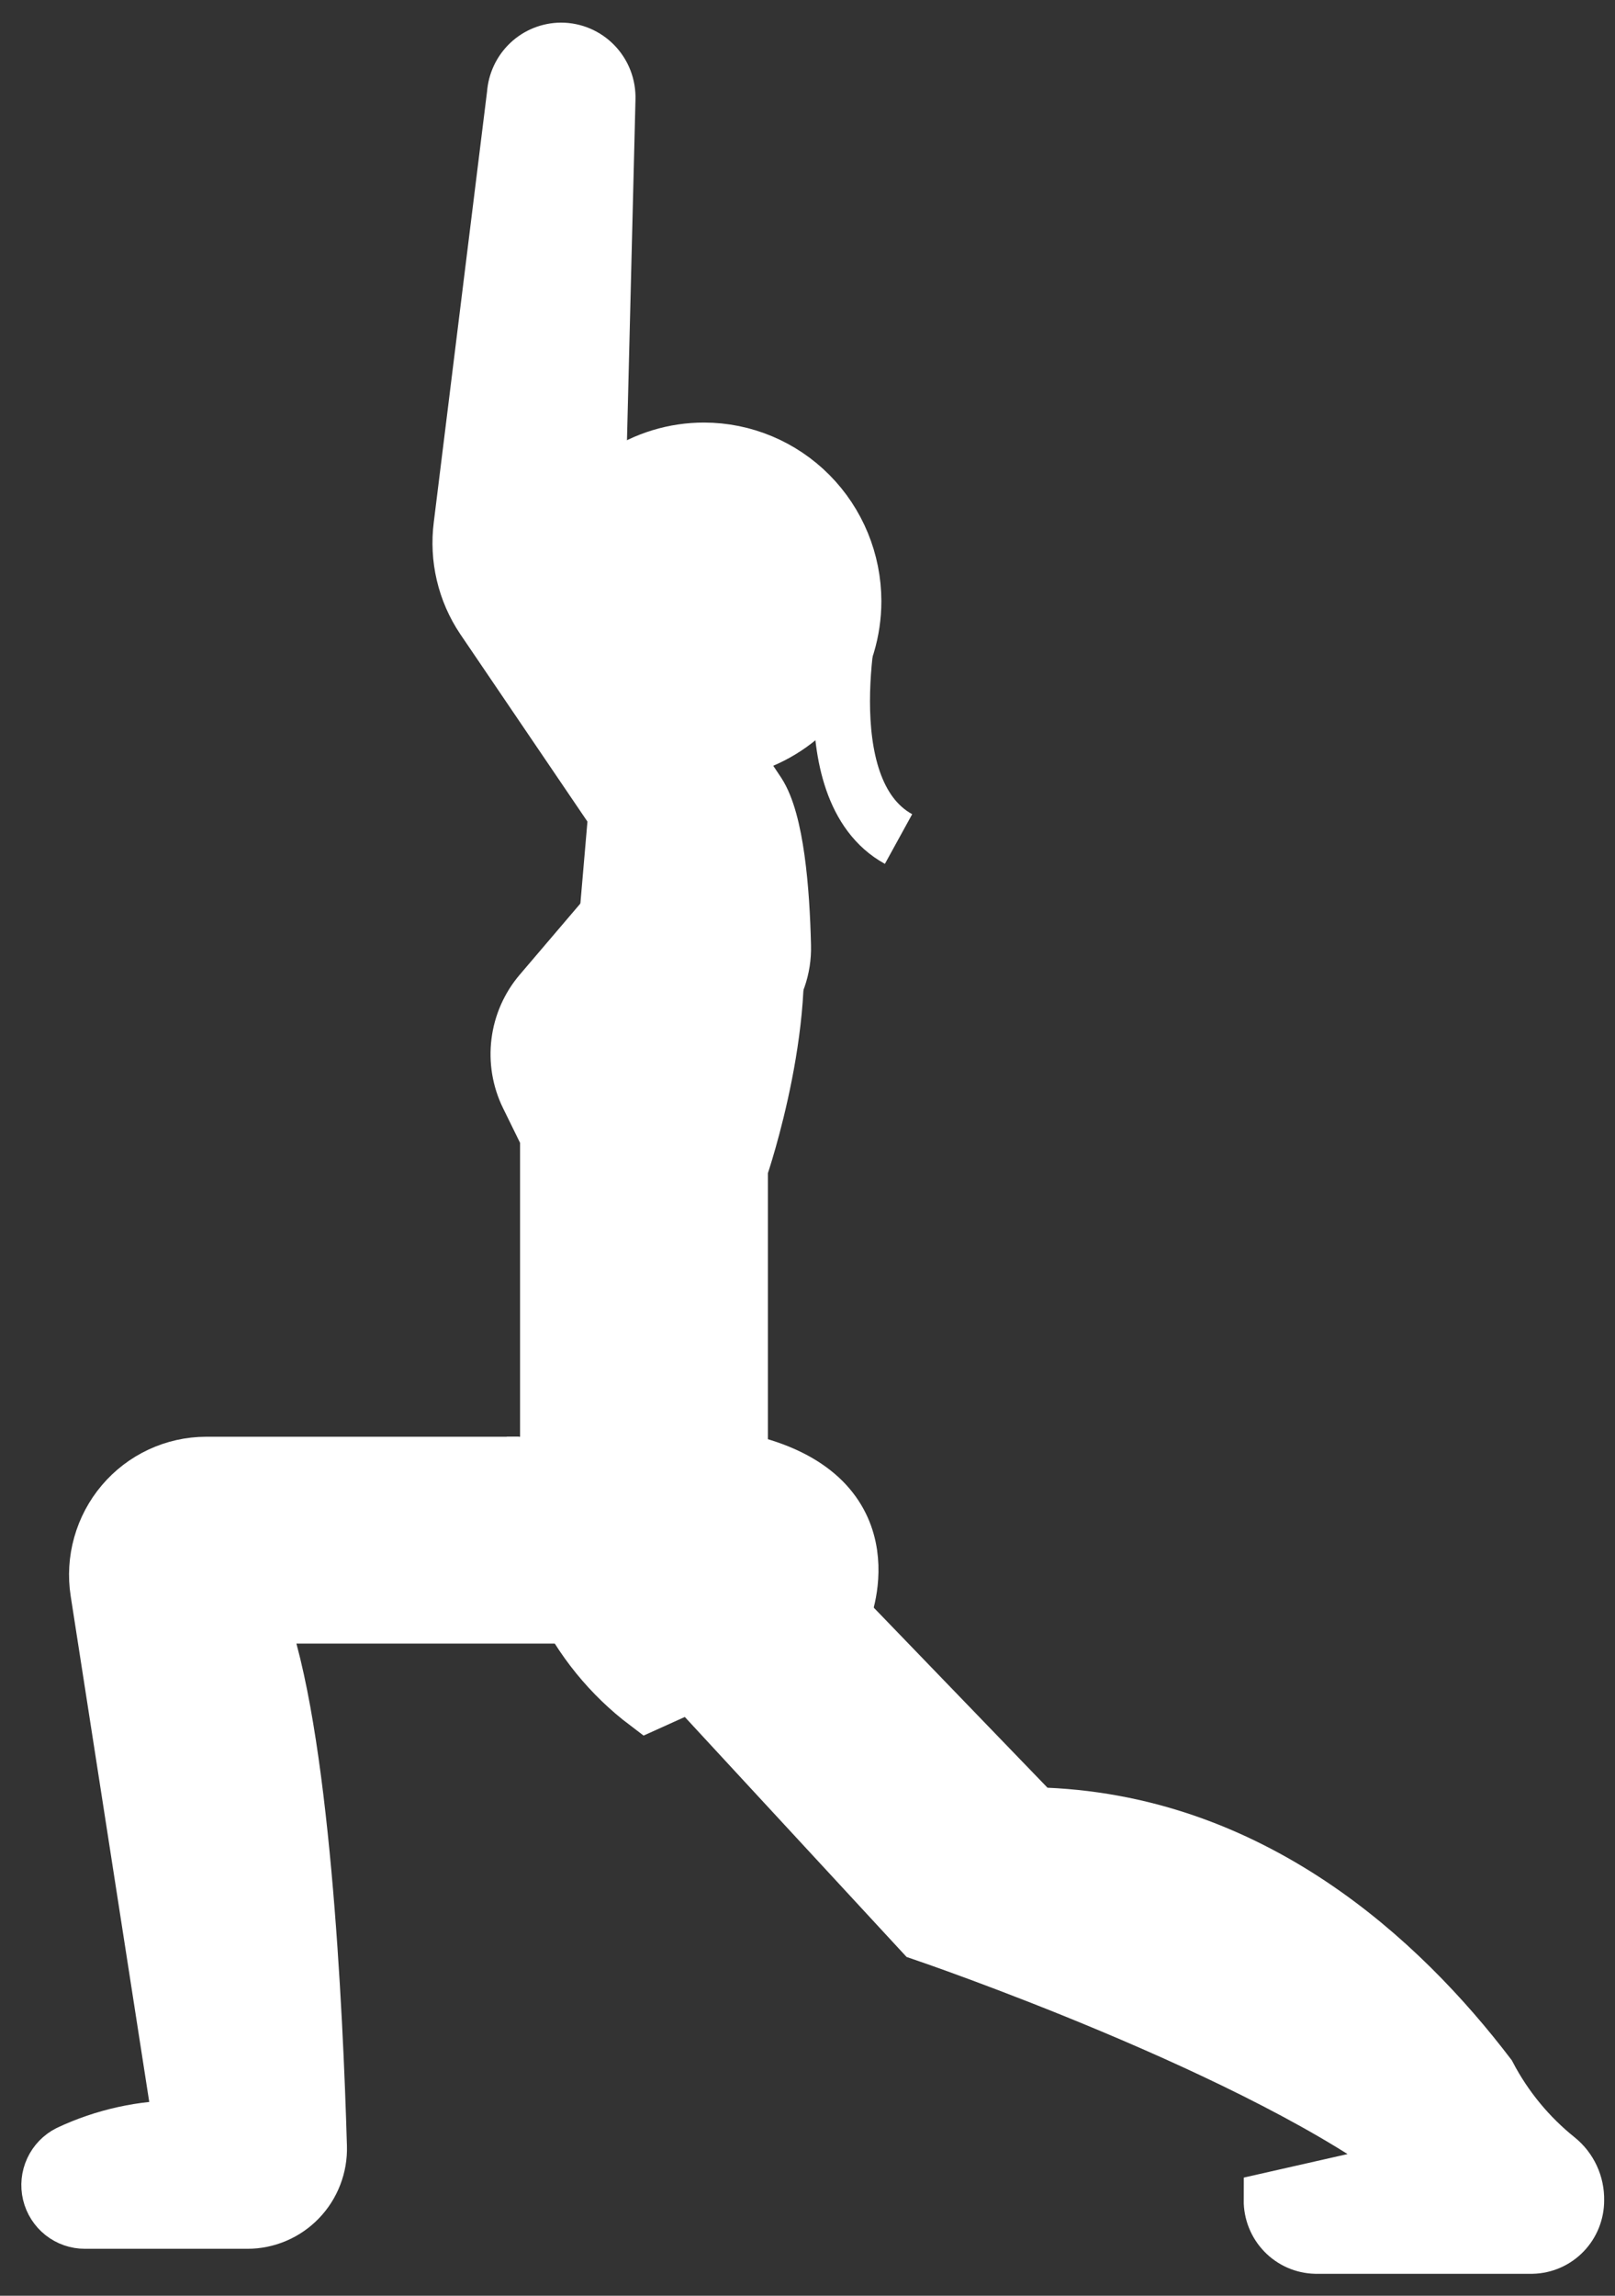
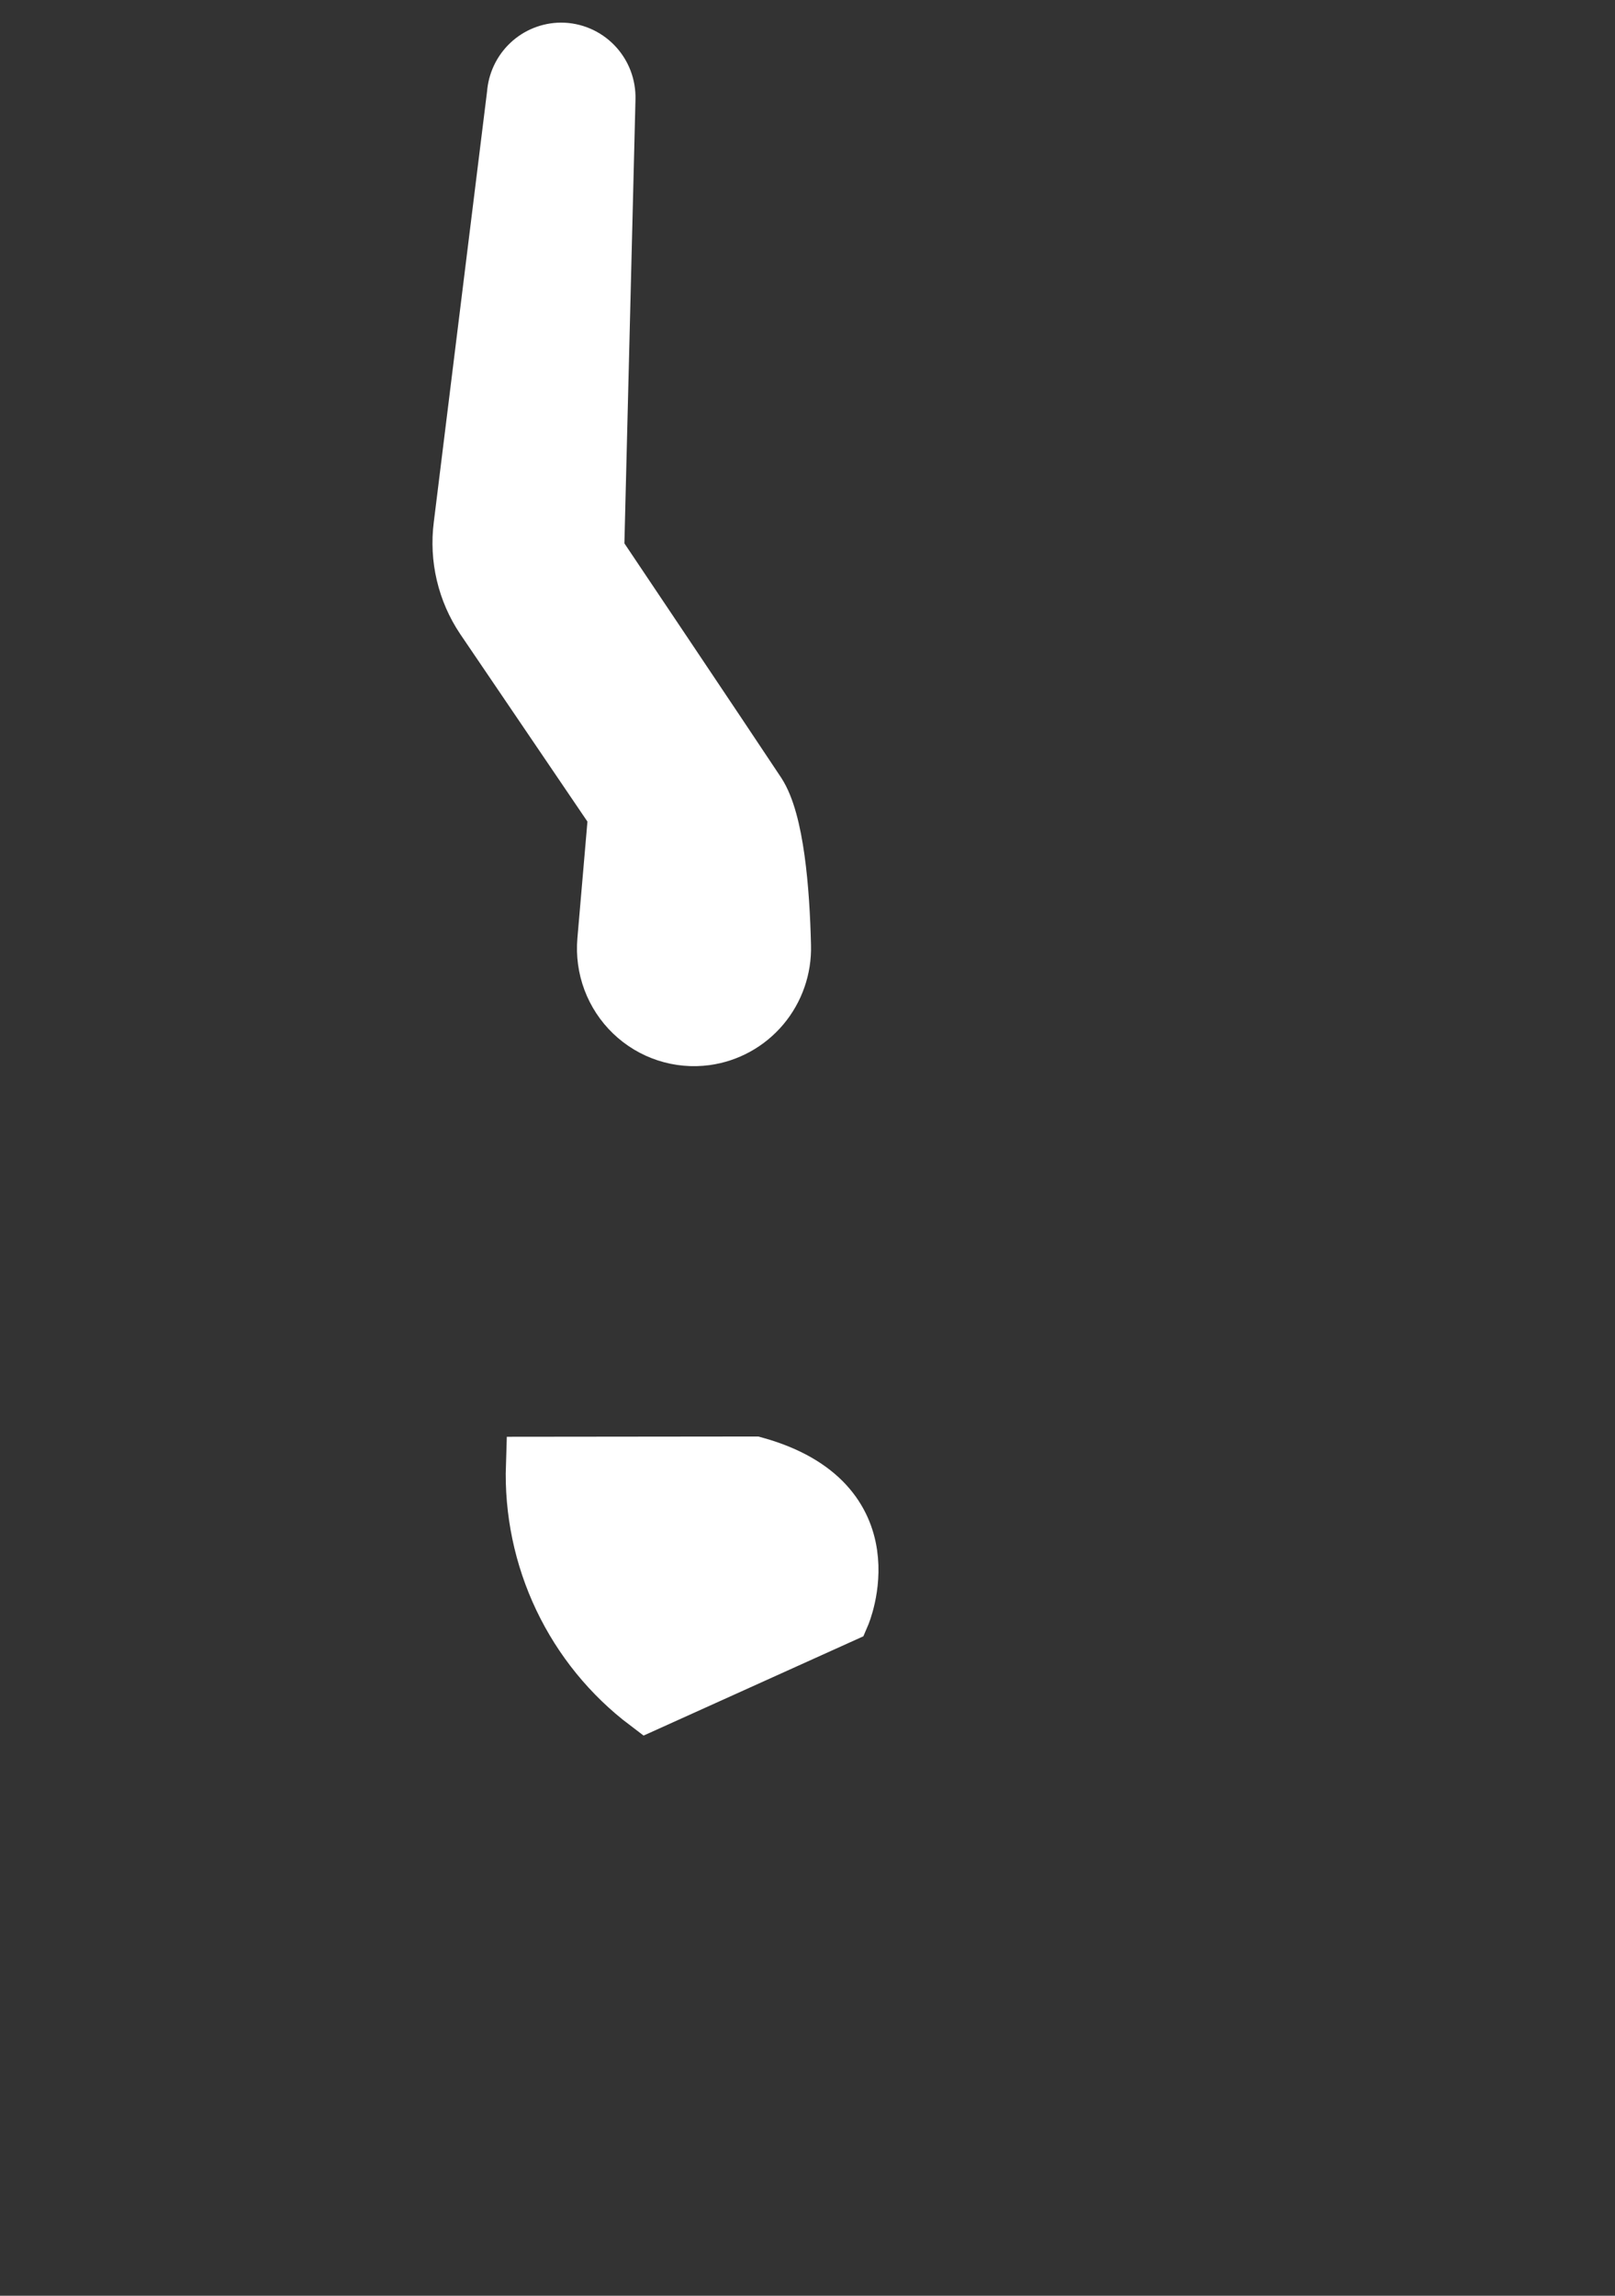
<svg xmlns="http://www.w3.org/2000/svg" width="57" height="81" viewBox="0 0 57 81" fill="none">
  <rect x="0" y="0" width="57" height="81" fill="#333333" stroke="none" />
-   <path d="M17.817 51.692H7.272C6.718 51.693 6.171 51.815 5.668 52.049C5.165 52.283 4.718 52.624 4.358 53.049C3.998 53.473 3.734 53.971 3.583 54.508C3.431 55.045 3.397 55.609 3.483 56.16L6.426 75.105C5.049 75.093 3.686 75.392 2.437 75.98C2.188 76.106 1.987 76.314 1.869 76.569C1.751 76.824 1.722 77.112 1.787 77.386C1.852 77.66 2.008 77.903 2.227 78.077C2.447 78.251 2.719 78.344 2.999 78.343H8.732C9.068 78.343 9.401 78.275 9.71 78.143C10.02 78.012 10.3 77.819 10.534 77.576C10.769 77.334 10.952 77.046 11.074 76.731C11.197 76.415 11.255 76.079 11.245 75.74C11.107 70.985 10.646 61.025 9.093 56.989H21.952L17.817 51.692Z" fill="white" stroke="white" stroke-width="2" stroke-miterlimit="10" />
-   <path d="M30.107 21.207C30.108 22.257 29.801 23.284 29.223 24.157C28.645 25.031 27.823 25.712 26.86 26.115C25.898 26.517 24.839 26.623 23.817 26.419C22.795 26.214 21.856 25.709 21.119 24.966C20.382 24.224 19.881 23.278 19.678 22.248C19.475 21.218 19.58 20.151 19.979 19.181C20.379 18.211 21.055 17.383 21.922 16.8C22.789 16.218 23.808 15.908 24.85 15.909C26.243 15.911 27.579 16.47 28.565 17.463C29.55 18.456 30.105 19.803 30.107 21.207V21.207Z" fill="white" stroke="white" stroke-width="2" stroke-miterlimit="10" />
-   <path d="M30.107 21.207C30.107 21.207 28.5 27.837 31.713 29.603" stroke="white" stroke-width="2" stroke-miterlimit="10" />
-   <path d="M21.952 30.927L18.724 34.714C18.242 35.28 17.935 35.975 17.843 36.715C17.75 37.454 17.874 38.205 18.201 38.873L18.855 40.206V51.692H26.602V41.313C26.602 41.313 28.539 35.644 27.64 31.81L21.952 30.927Z" fill="white" stroke="white" stroke-miterlimit="10" />
  <path d="M18.186 3.323L16.303 18.543C16.155 19.69 16.428 20.852 17.071 21.811L21.76 28.72L21.375 33.189C21.334 33.66 21.399 34.134 21.564 34.577C21.73 35.019 21.992 35.419 22.332 35.745C22.672 36.072 23.08 36.317 23.526 36.463C23.973 36.609 24.446 36.652 24.911 36.589C25.678 36.484 26.38 36.097 26.881 35.502C27.381 34.907 27.646 34.147 27.624 33.367C27.578 31.399 27.378 28.968 26.733 27.984C25.564 26.218 21.03 19.464 21.03 19.464L21.429 3.486C21.435 3.267 21.398 3.048 21.319 2.843C21.24 2.639 21.121 2.452 20.969 2.295C20.817 2.138 20.635 2.012 20.434 1.927C20.233 1.842 20.018 1.798 19.8 1.798C19.39 1.801 18.995 1.959 18.696 2.242C18.397 2.525 18.215 2.911 18.186 3.323Z" fill="white" stroke="white" stroke-width="2" stroke-miterlimit="10" />
  <path d="M18.855 51.692C18.801 53.31 19.136 54.917 19.83 56.378C20.525 57.838 21.558 59.108 22.844 60.08L29.707 56.981C29.707 56.981 31.421 53.008 26.633 51.684L18.855 51.692Z" fill="white" stroke="white" stroke-width="2" stroke-miterlimit="10" />
-   <path d="M54.948 76.189C53.942 75.383 53.112 74.376 52.511 73.231C49.437 69.203 44.142 64.231 36.532 64.061L29.707 56.989L24.419 59.375L32.559 68.181C32.559 68.181 44.657 72.286 49.99 76.476L44.895 77.63C44.893 78.046 45.052 78.446 45.34 78.744C45.627 79.043 46.019 79.215 46.432 79.225H54.079C54.492 79.215 54.884 79.043 55.172 78.744C55.459 78.446 55.619 78.046 55.617 77.63C55.623 77.354 55.566 77.081 55.45 76.831C55.334 76.581 55.162 76.361 54.948 76.189Z" fill="white" stroke="white" stroke-width="2" stroke-miterlimit="10" />
</svg>